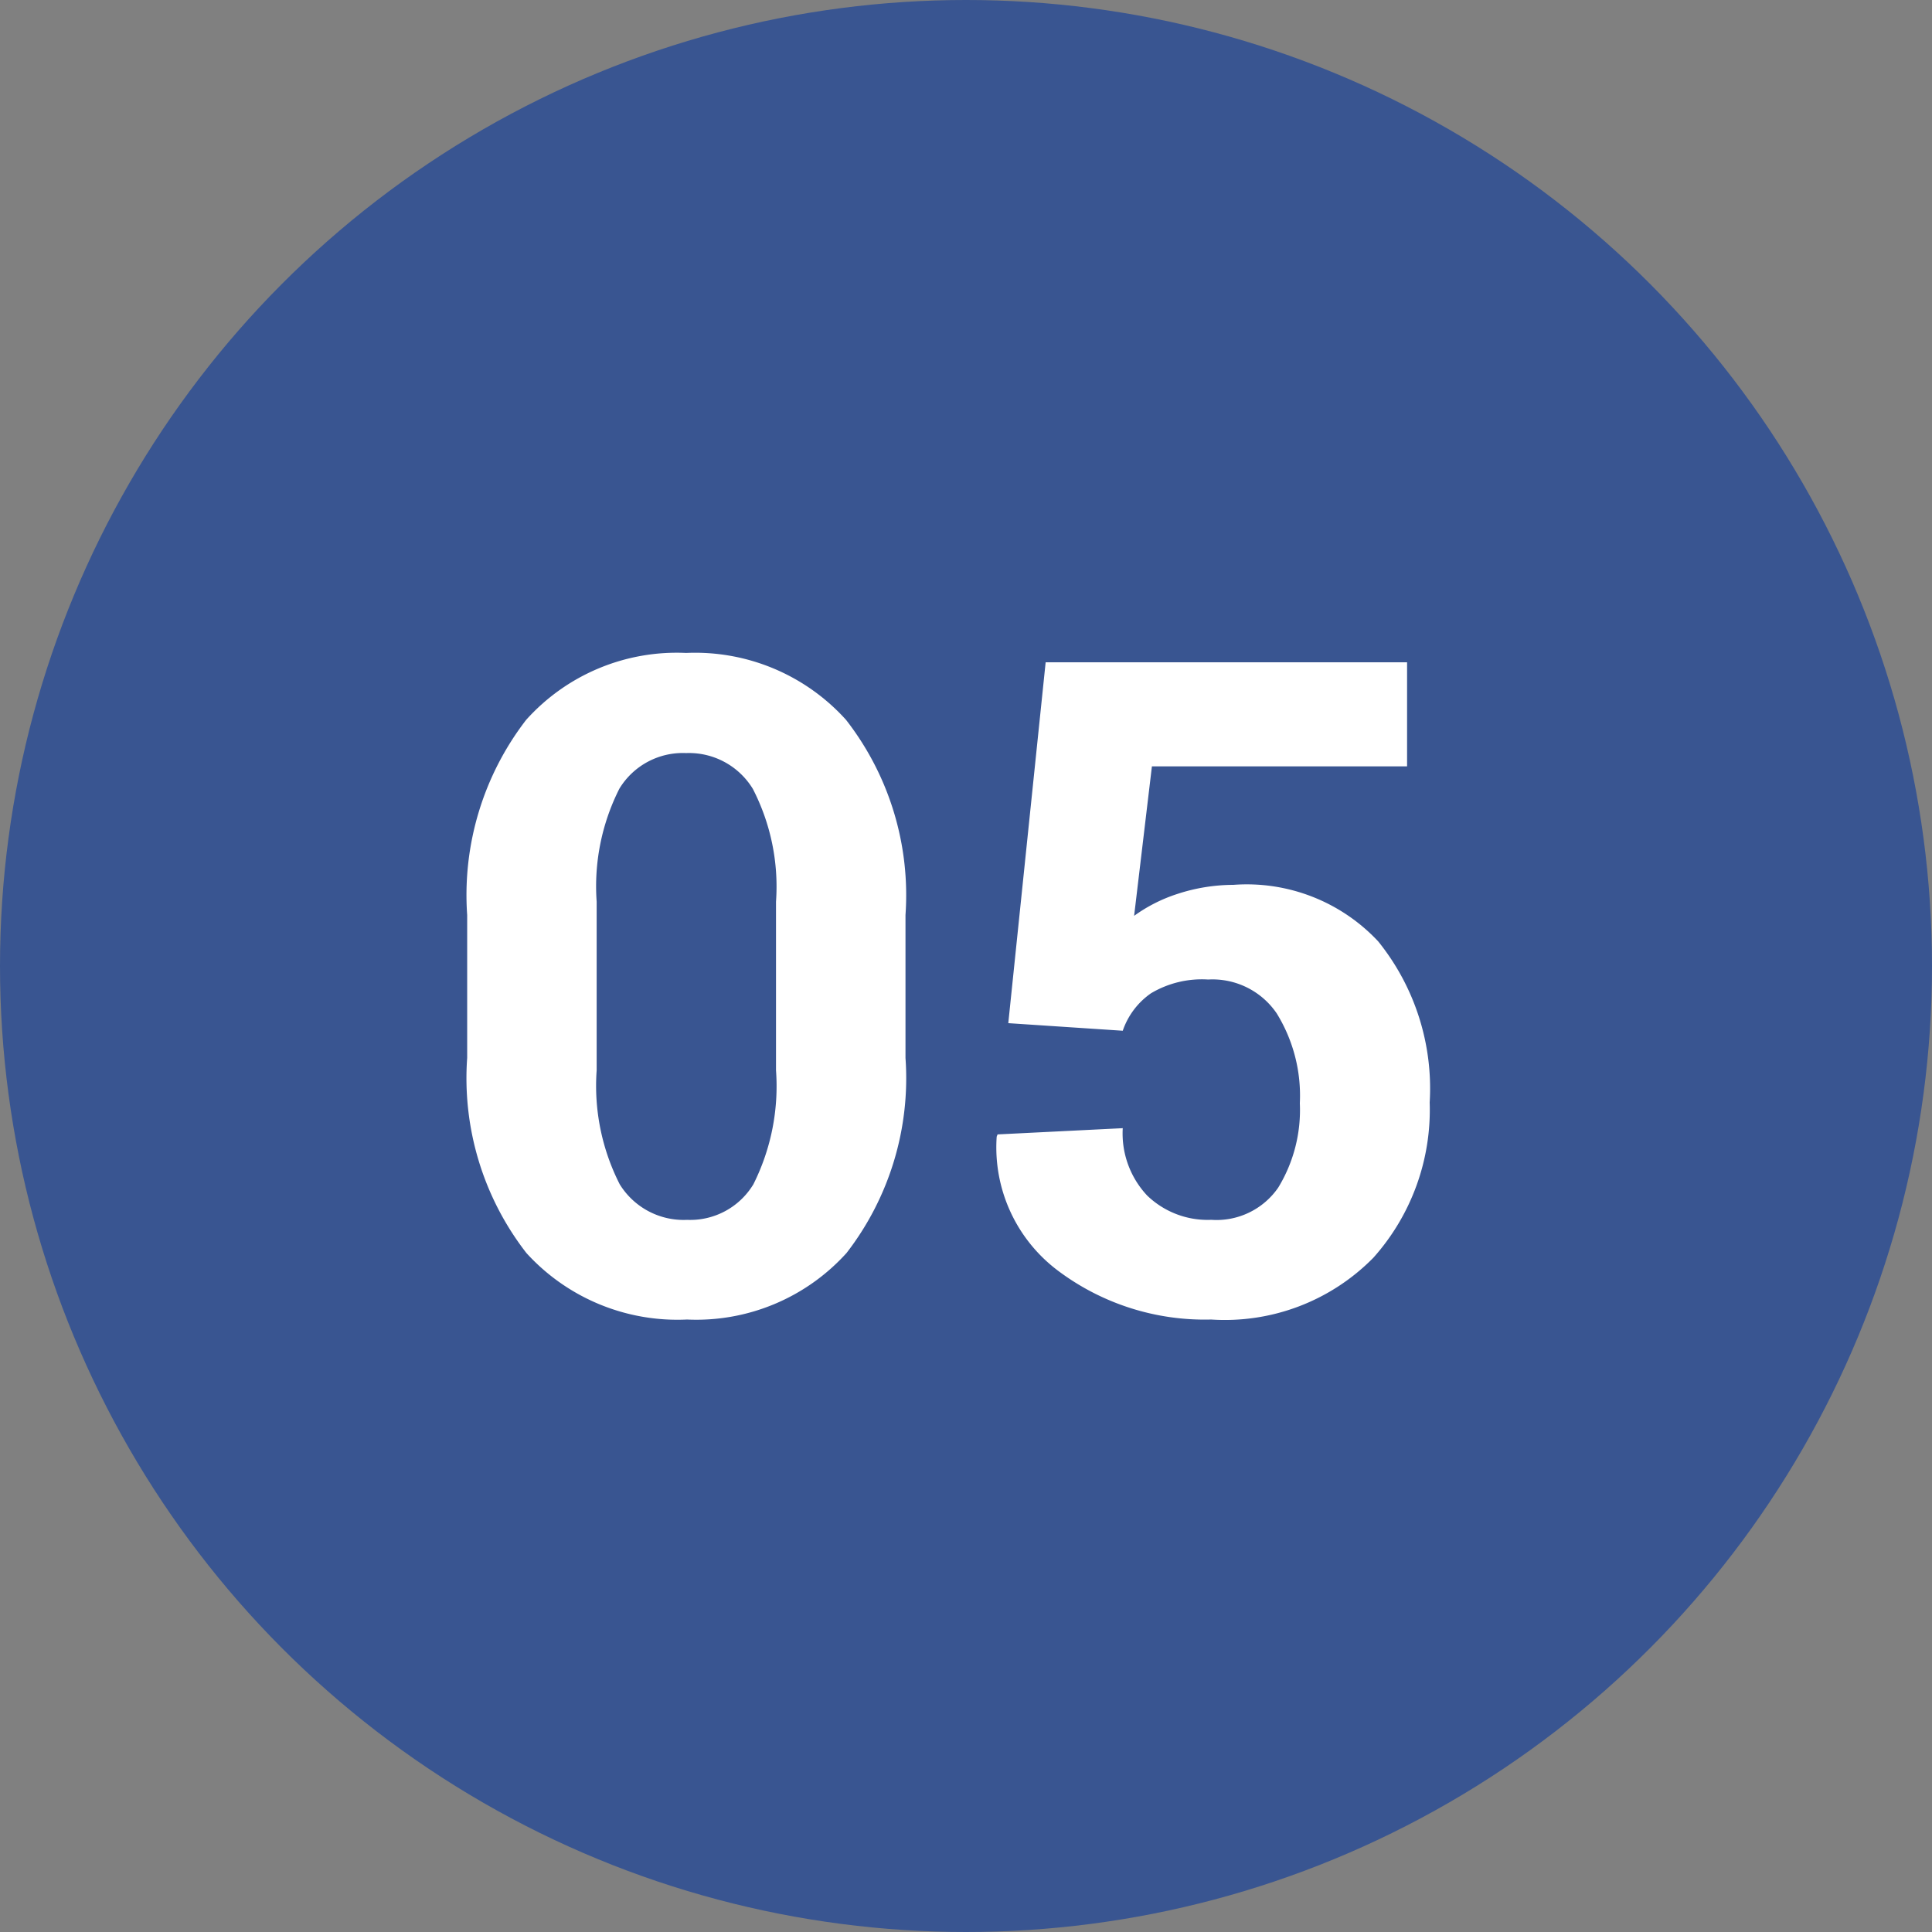
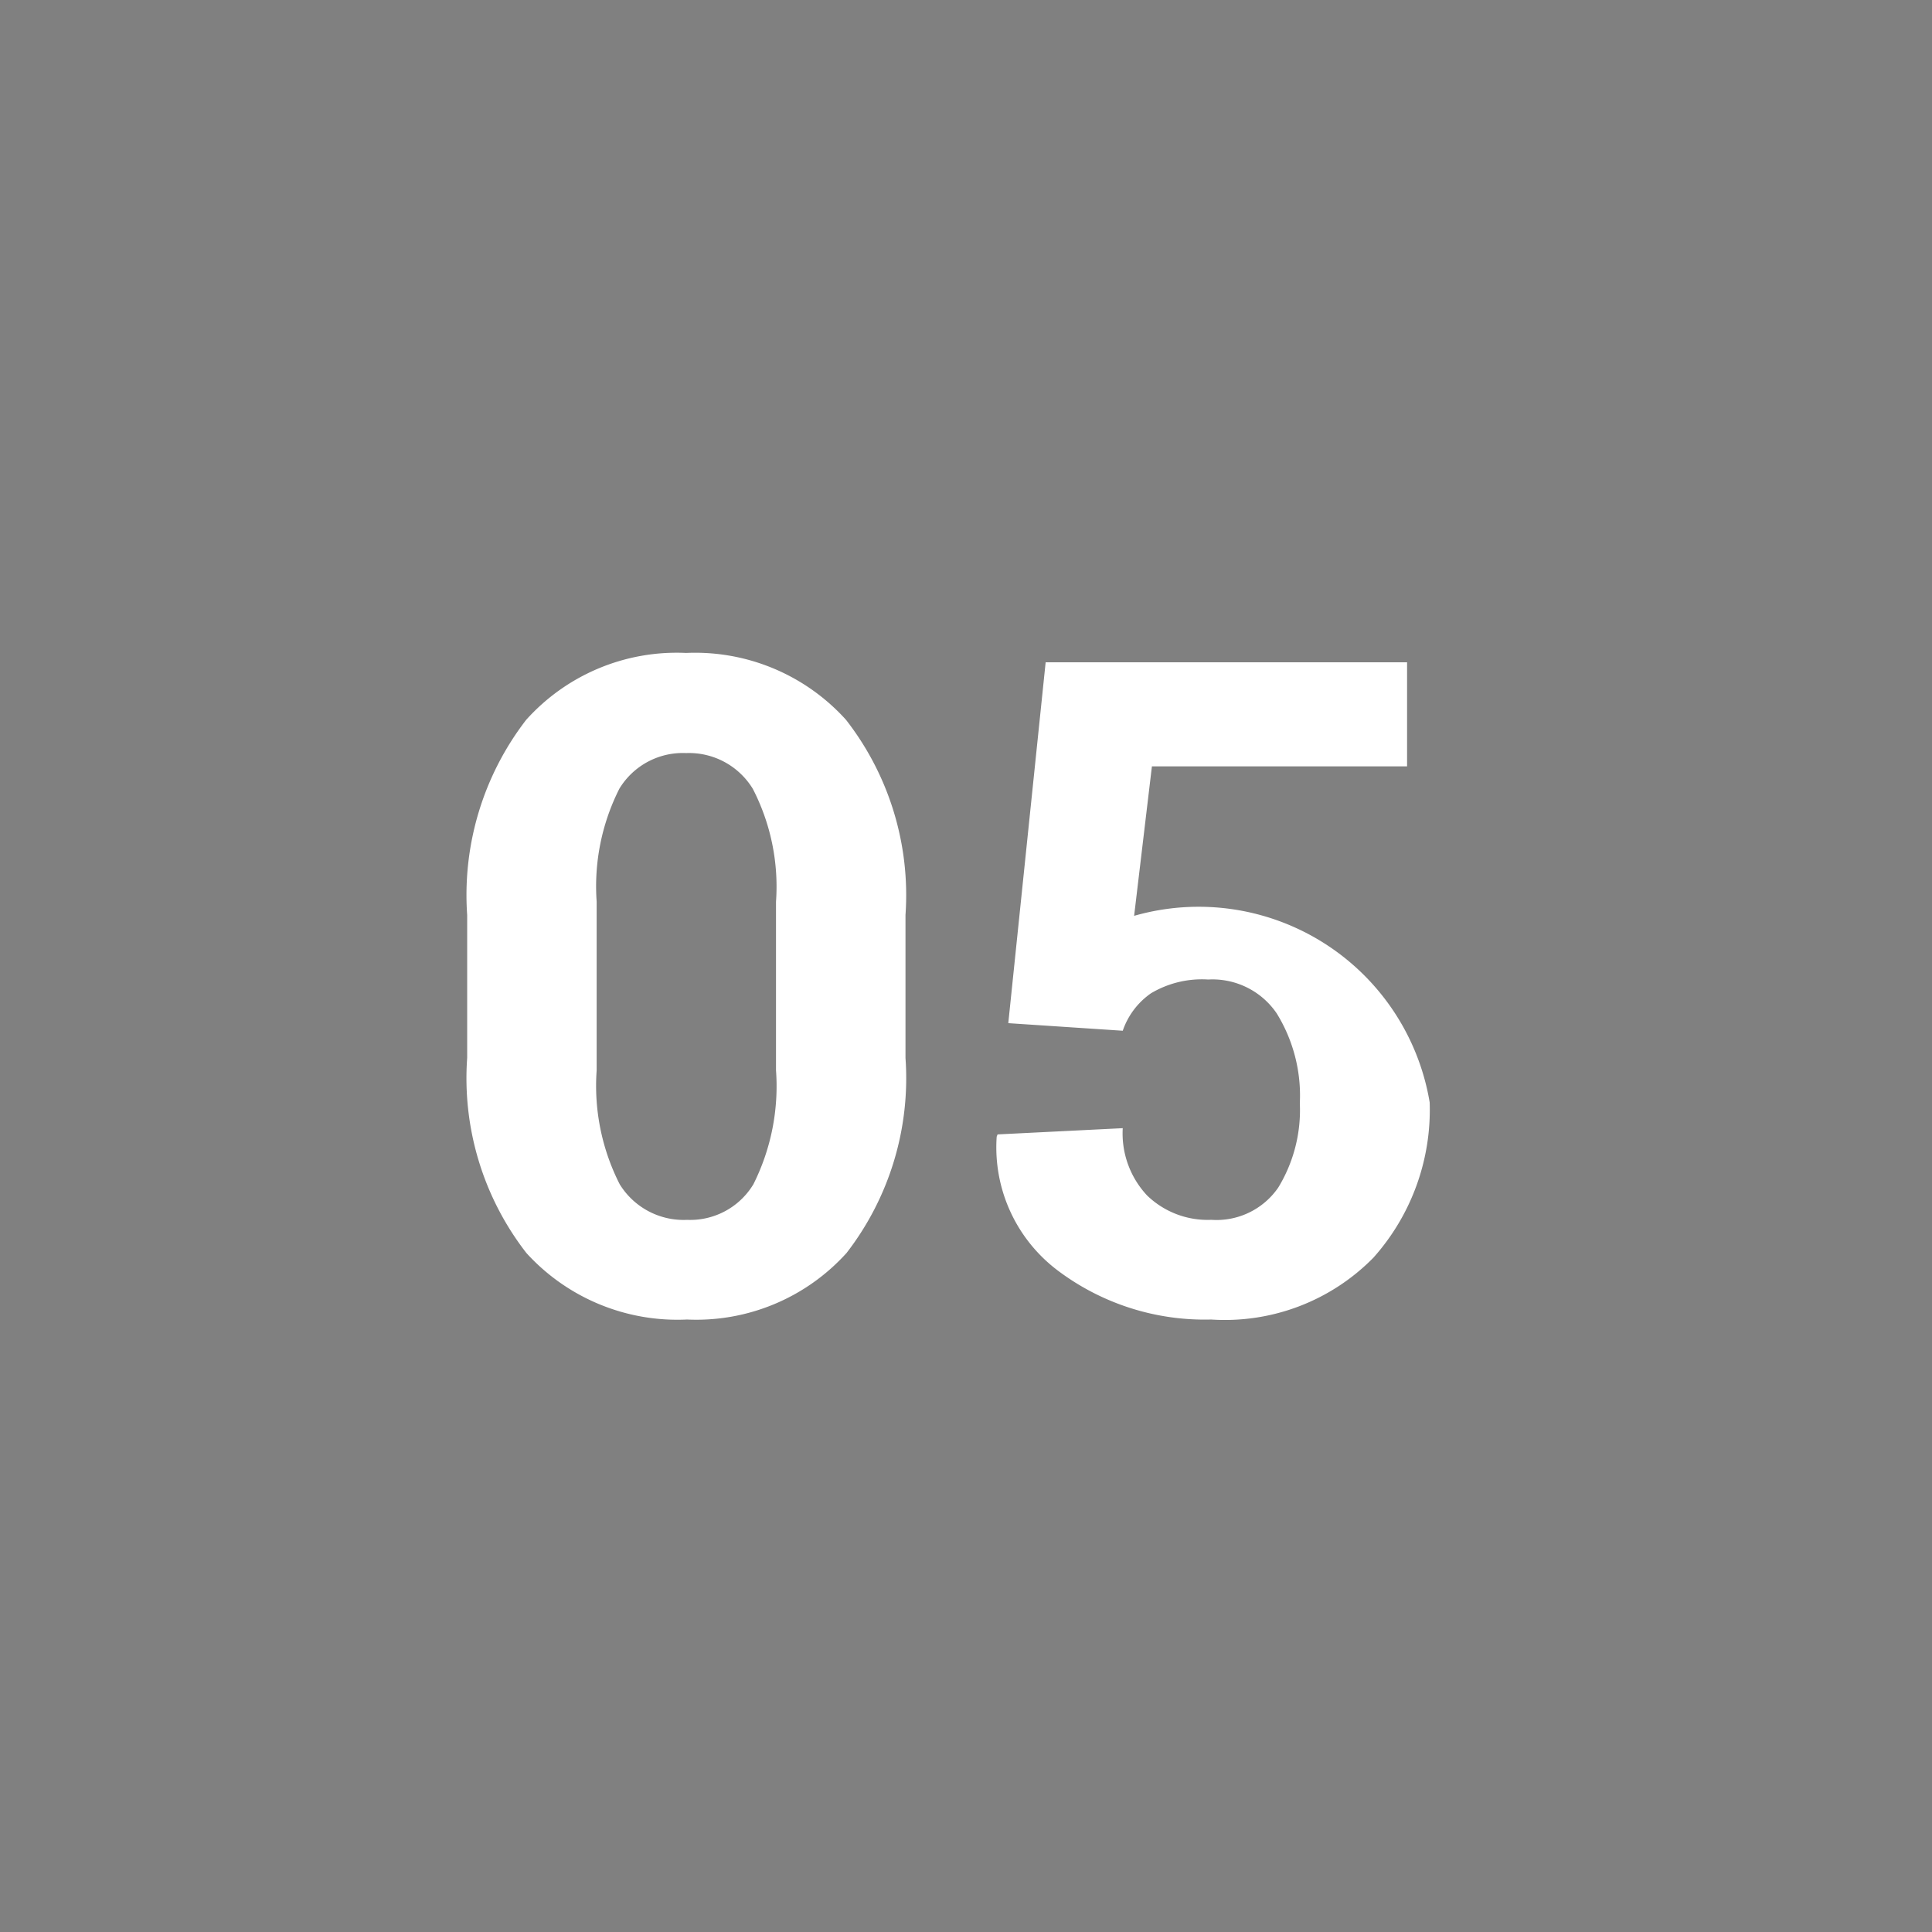
<svg xmlns="http://www.w3.org/2000/svg" width="53" height="53" viewBox="0 0 53 53">
  <rect x="0" y="0" width="53" height="53" fill="#808080" stroke="none" />
  <g id="Group_40717" data-name="Group 40717" transform="translate(-910 -5803)">
-     <circle id="Ellipse_138" data-name="Ellipse 138" cx="26.5" cy="26.5" r="26.5" transform="translate(910 5803)" fill="#395591" />
-     <path id="Path_197467" data-name="Path 197467" d="M-1.16-6.921A7.838,7.838,0,0,1-2.777-1.569,5.552,5.552,0,0,1-7.153.256,5.6,5.6,0,0,1-11.56-1.569a7.819,7.819,0,0,1-1.624-5.353V-10.84a7.867,7.867,0,0,1,1.617-5.353A5.549,5.549,0,0,1-7.178-18.03a5.572,5.572,0,0,1,4.388,1.837A7.827,7.827,0,0,1-1.16-10.84Zm-3.552-4.285A5.849,5.849,0,0,0-5.347-14.3a2.05,2.05,0,0,0-1.831-.983,2.035,2.035,0,0,0-1.831.977,5.939,5.939,0,0,0-.623,3.1V-6.58A5.952,5.952,0,0,0-9-3.455a2.06,2.06,0,0,0,1.849.977,2.024,2.024,0,0,0,1.819-.977A6,6,0,0,0-4.712-6.58ZM1.66-7.874l1.025-9.9H12.6v2.856H5.6l-.488,4.1a4.254,4.254,0,0,1,1.184-.6,4.952,4.952,0,0,1,1.538-.25,4.936,4.936,0,0,1,3.973,1.55A6.425,6.425,0,0,1,13.22-5.7a6.09,6.09,0,0,1-1.544,4.26A5.711,5.711,0,0,1,7.227.256a6.7,6.7,0,0,1-4.2-1.337,4.229,4.229,0,0,1-1.685-3.68l.024-.061L4.8-4.993a2.487,2.487,0,0,0,.671,1.849,2.389,2.389,0,0,0,1.758.665,2.055,2.055,0,0,0,1.837-.885,4.089,4.089,0,0,0,.592-2.313,4.294,4.294,0,0,0-.635-2.466,2.13,2.13,0,0,0-1.88-.928,2.731,2.731,0,0,0-1.569.378A2.065,2.065,0,0,0,4.8-7.666Z" transform="translate(936 5838.942)" fill="#fff" />
+     <path id="Path_197467" data-name="Path 197467" d="M-1.16-6.921A7.838,7.838,0,0,1-2.777-1.569,5.552,5.552,0,0,1-7.153.256,5.6,5.6,0,0,1-11.56-1.569a7.819,7.819,0,0,1-1.624-5.353V-10.84a7.867,7.867,0,0,1,1.617-5.353A5.549,5.549,0,0,1-7.178-18.03a5.572,5.572,0,0,1,4.388,1.837A7.827,7.827,0,0,1-1.16-10.84Zm-3.552-4.285A5.849,5.849,0,0,0-5.347-14.3a2.05,2.05,0,0,0-1.831-.983,2.035,2.035,0,0,0-1.831.977,5.939,5.939,0,0,0-.623,3.1V-6.58A5.952,5.952,0,0,0-9-3.455a2.06,2.06,0,0,0,1.849.977,2.024,2.024,0,0,0,1.819-.977A6,6,0,0,0-4.712-6.58ZM1.66-7.874l1.025-9.9H12.6v2.856H5.6l-.488,4.1A6.425,6.425,0,0,1,13.22-5.7a6.09,6.09,0,0,1-1.544,4.26A5.711,5.711,0,0,1,7.227.256a6.7,6.7,0,0,1-4.2-1.337,4.229,4.229,0,0,1-1.685-3.68l.024-.061L4.8-4.993a2.487,2.487,0,0,0,.671,1.849,2.389,2.389,0,0,0,1.758.665,2.055,2.055,0,0,0,1.837-.885,4.089,4.089,0,0,0,.592-2.313,4.294,4.294,0,0,0-.635-2.466,2.13,2.13,0,0,0-1.88-.928,2.731,2.731,0,0,0-1.569.378A2.065,2.065,0,0,0,4.8-7.666Z" transform="translate(936 5838.942)" fill="#fff" />
  </g>
</svg>